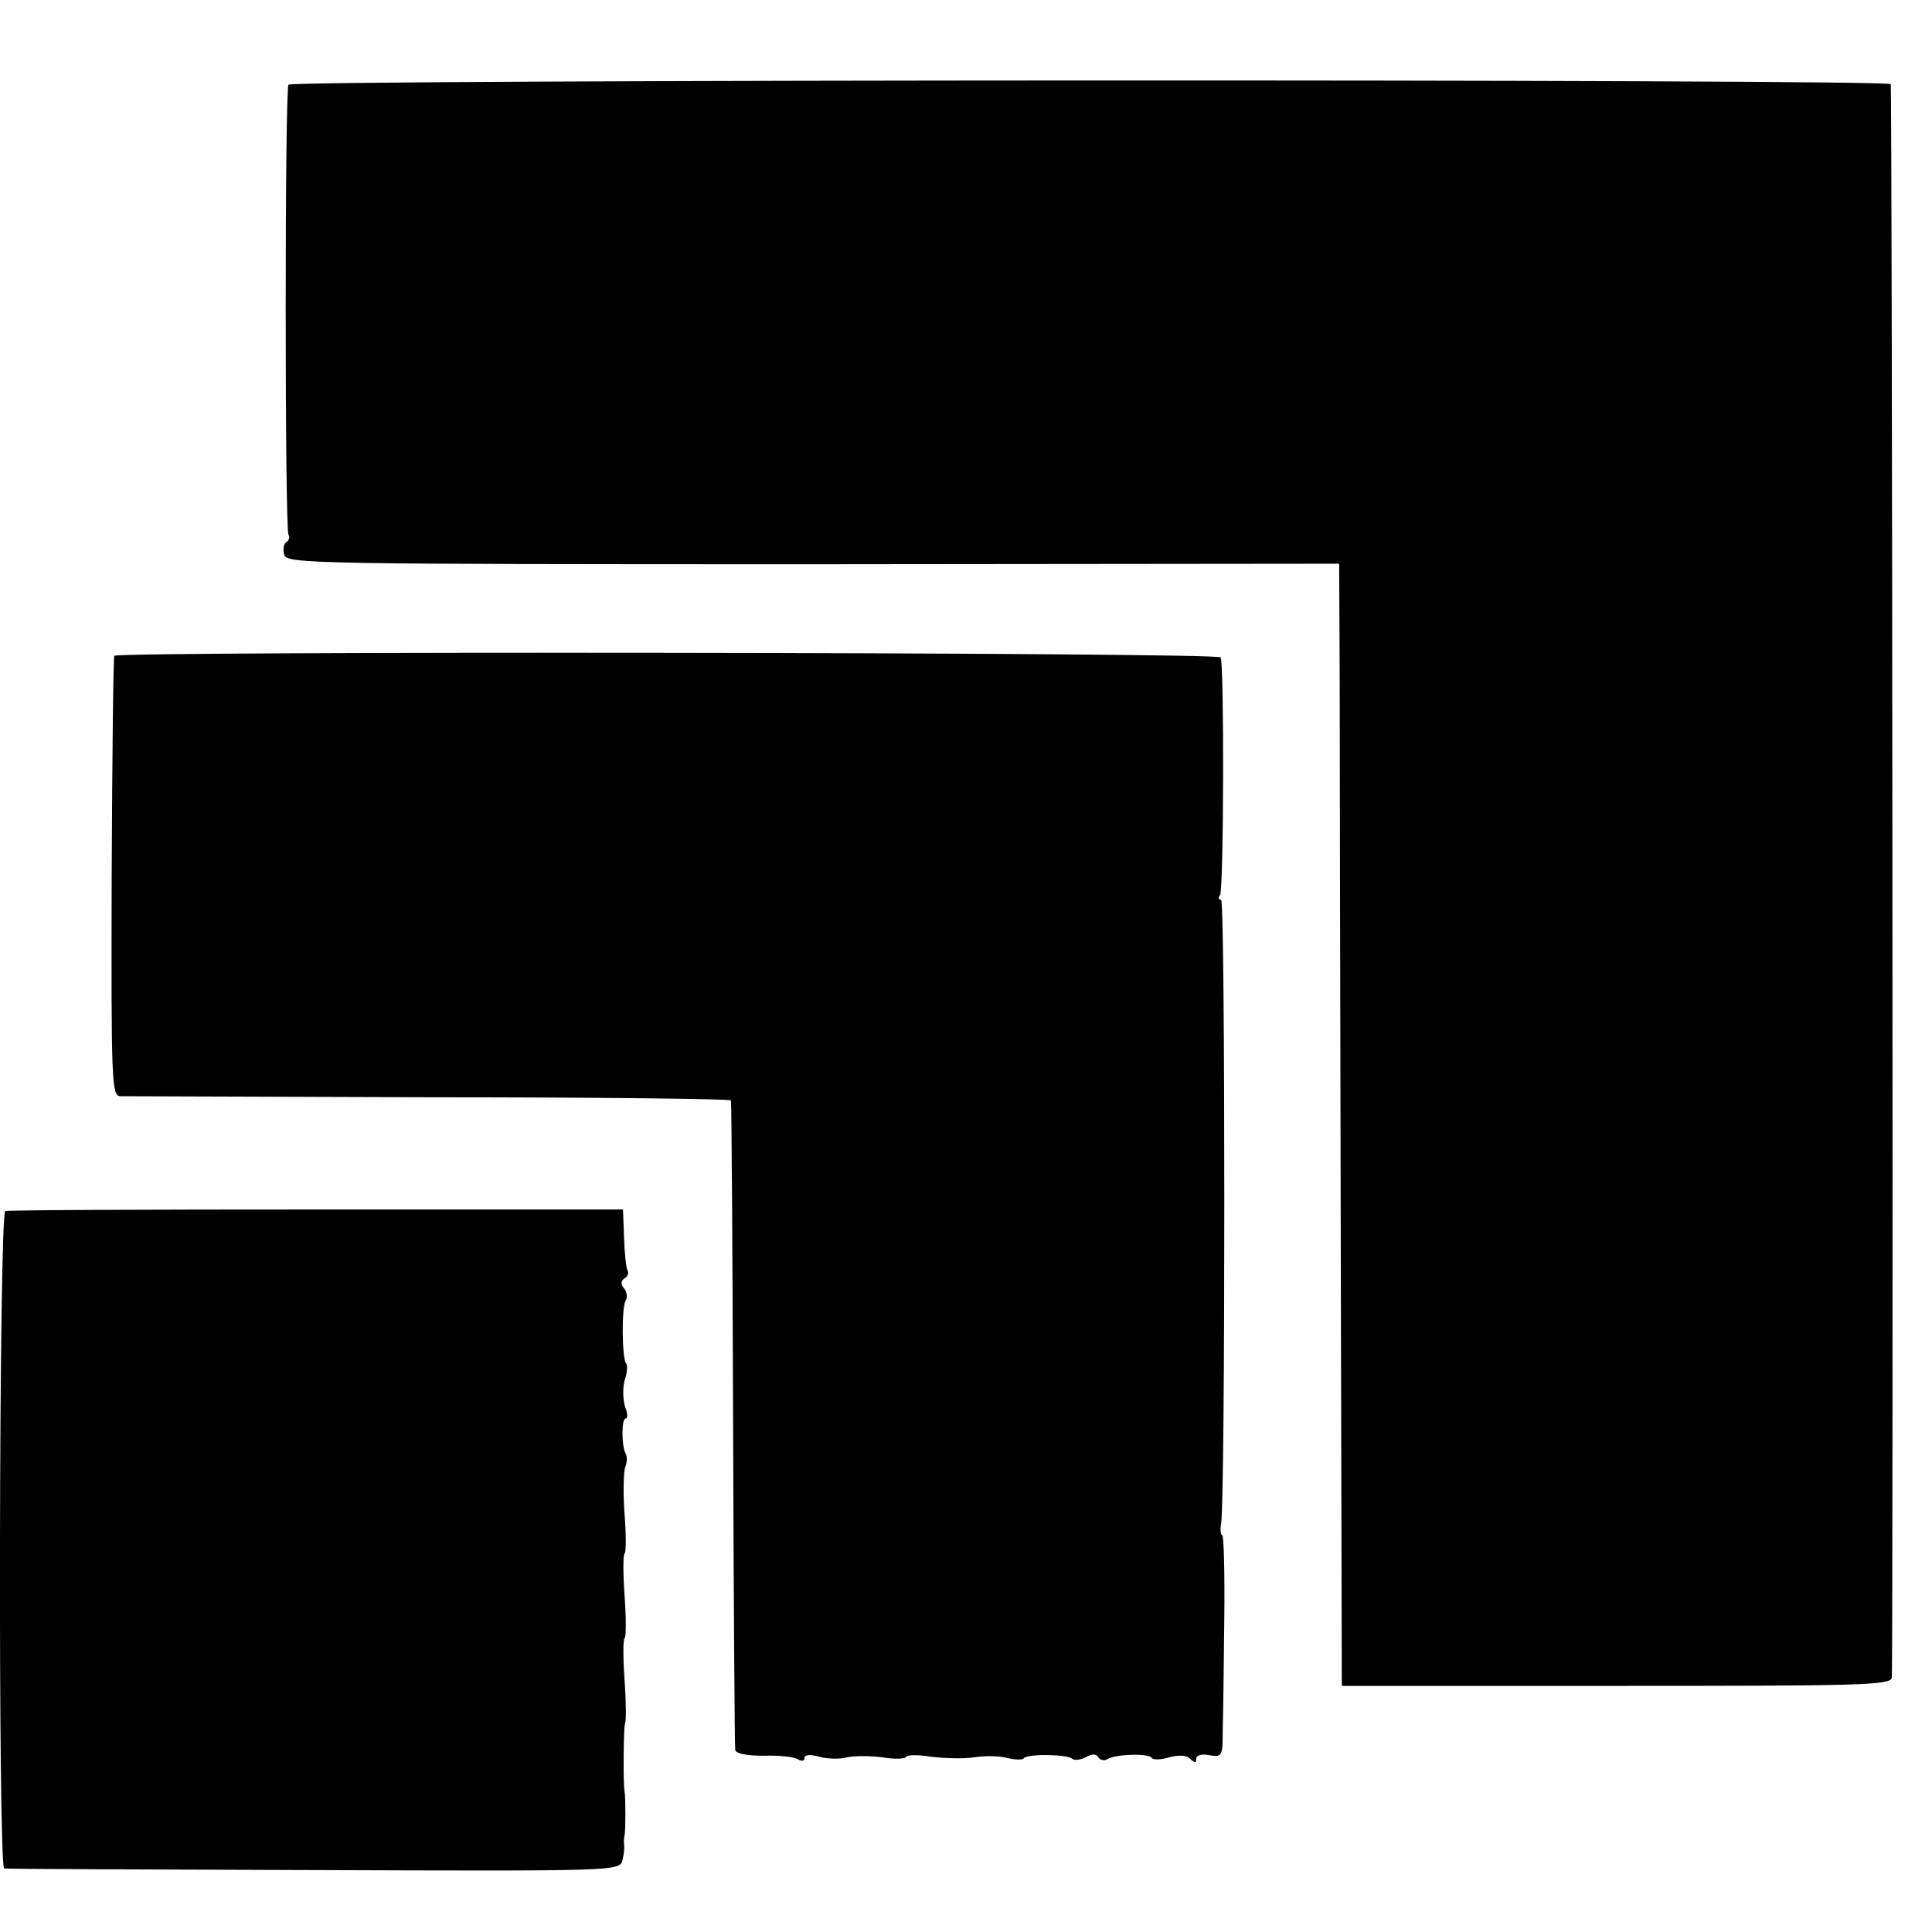
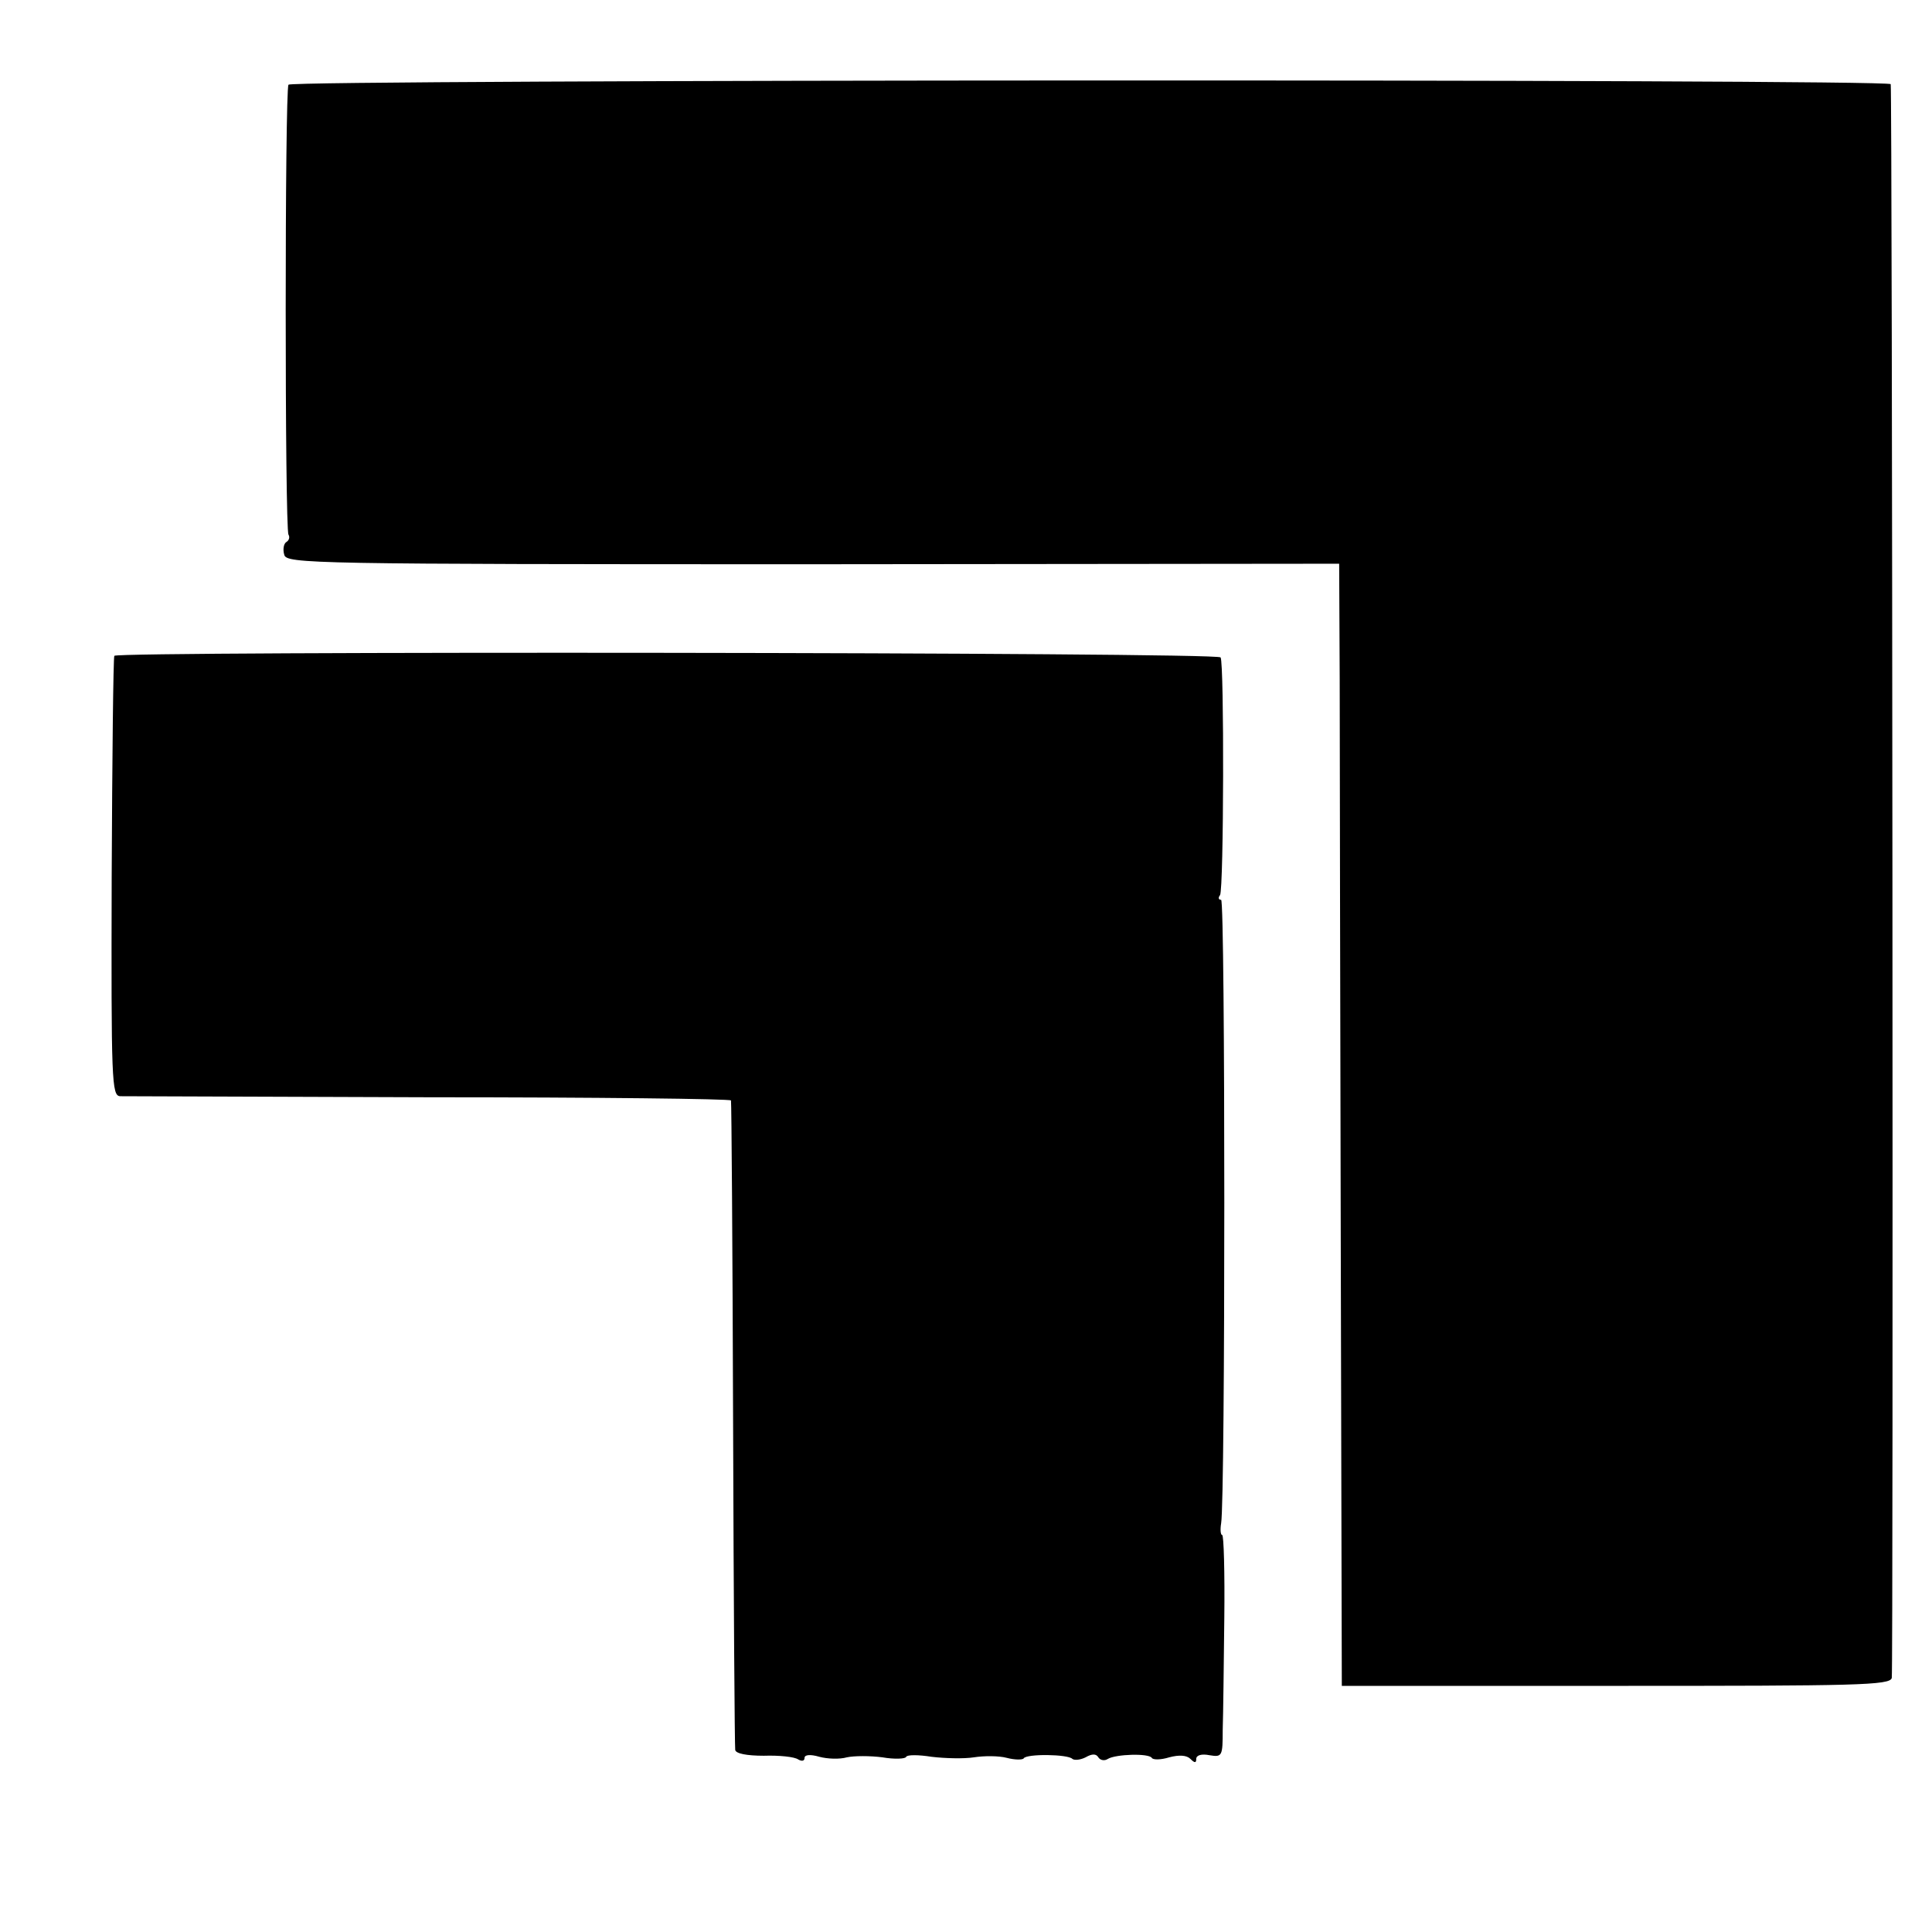
<svg xmlns="http://www.w3.org/2000/svg" version="1.0" width="365pt" height="365pt" viewBox="0 0 365 365" preserveAspectRatio="xMidYMid meet">
  <g transform="translate(0,365) scale(0.1,-0.1)" fill="#000000" stroke="none">
    <path d="M545 3490 c-7 -11 -7 -838 0 -850 3 -5 1 -11 -4 -14 -5 -3 -7 -14 -4 -24 4 -17 49 -18 999 -18 l994 1 1 -220 c0 -121 1 -598 2 -1060 l2 -840 518 0 c455 0 518 1 521 15 3 14 1 2997 -2 3011 -3 10 -3021 9 -3027 -1z" />
    <path d="M216 2411 c-2 -3 -4 -192 -5 -418 -1 -387 0 -413 16 -414 10 0 273 -1 586 -2 312 0 568 -3 568 -6 1 -3 3 -278 4 -611 1 -333 3 -610 4 -616 1 -7 22 -11 54 -11 29 1 58 -2 65 -7 7 -4 12 -3 12 3 0 6 11 7 28 2 15 -4 38 -5 52 -1 14 3 44 3 67 0 23 -4 44 -3 45 1 2 4 23 4 48 0 25 -3 61 -4 80 -1 19 3 47 3 62 -1 15 -4 30 -4 32 -1 5 9 84 8 92 -1 4 -3 15 -2 25 3 12 7 20 7 24 0 4 -6 12 -7 18 -3 15 9 77 11 83 2 2 -4 17 -4 33 1 19 5 33 4 40 -3 8 -8 11 -8 11 0 0 7 10 10 25 7 24 -4 25 -2 25 48 1 29 2 124 3 211 1 86 -1 157 -4 157 -3 0 -4 10 -2 22 8 45 8 1178 0 1178 -5 0 -6 4 -2 9 7 12 8 438 1 449 -6 10 -2085 12 -2090 3z" />
-     <path d="M10 1362 c-12 -4 -14 -1242 -2 -1242 4 -1 267 -2 585 -3 576 -2 578 -2 583 19 3 11 4 24 3 30 -1 5 0 12 1 17 2 8 2 74 0 82 -3 12 -2 126 1 130 2 2 2 38 -1 80 -3 42 -3 78 0 80 3 2 3 38 0 80 -3 42 -3 78 0 80 3 2 3 35 0 74 -3 39 -2 79 1 89 4 9 4 21 1 26 -8 14 -8 66 0 66 4 0 4 10 -1 22 -4 13 -5 35 -1 50 5 14 6 29 3 32 -8 8 -9 106 -1 119 4 6 2 17 -3 23 -7 8 -6 14 1 19 6 3 8 10 6 14 -3 4 -6 32 -7 62 l-2 54 -579 0 c-318 0 -583 -1 -588 -3z" />
  </g>
</svg>